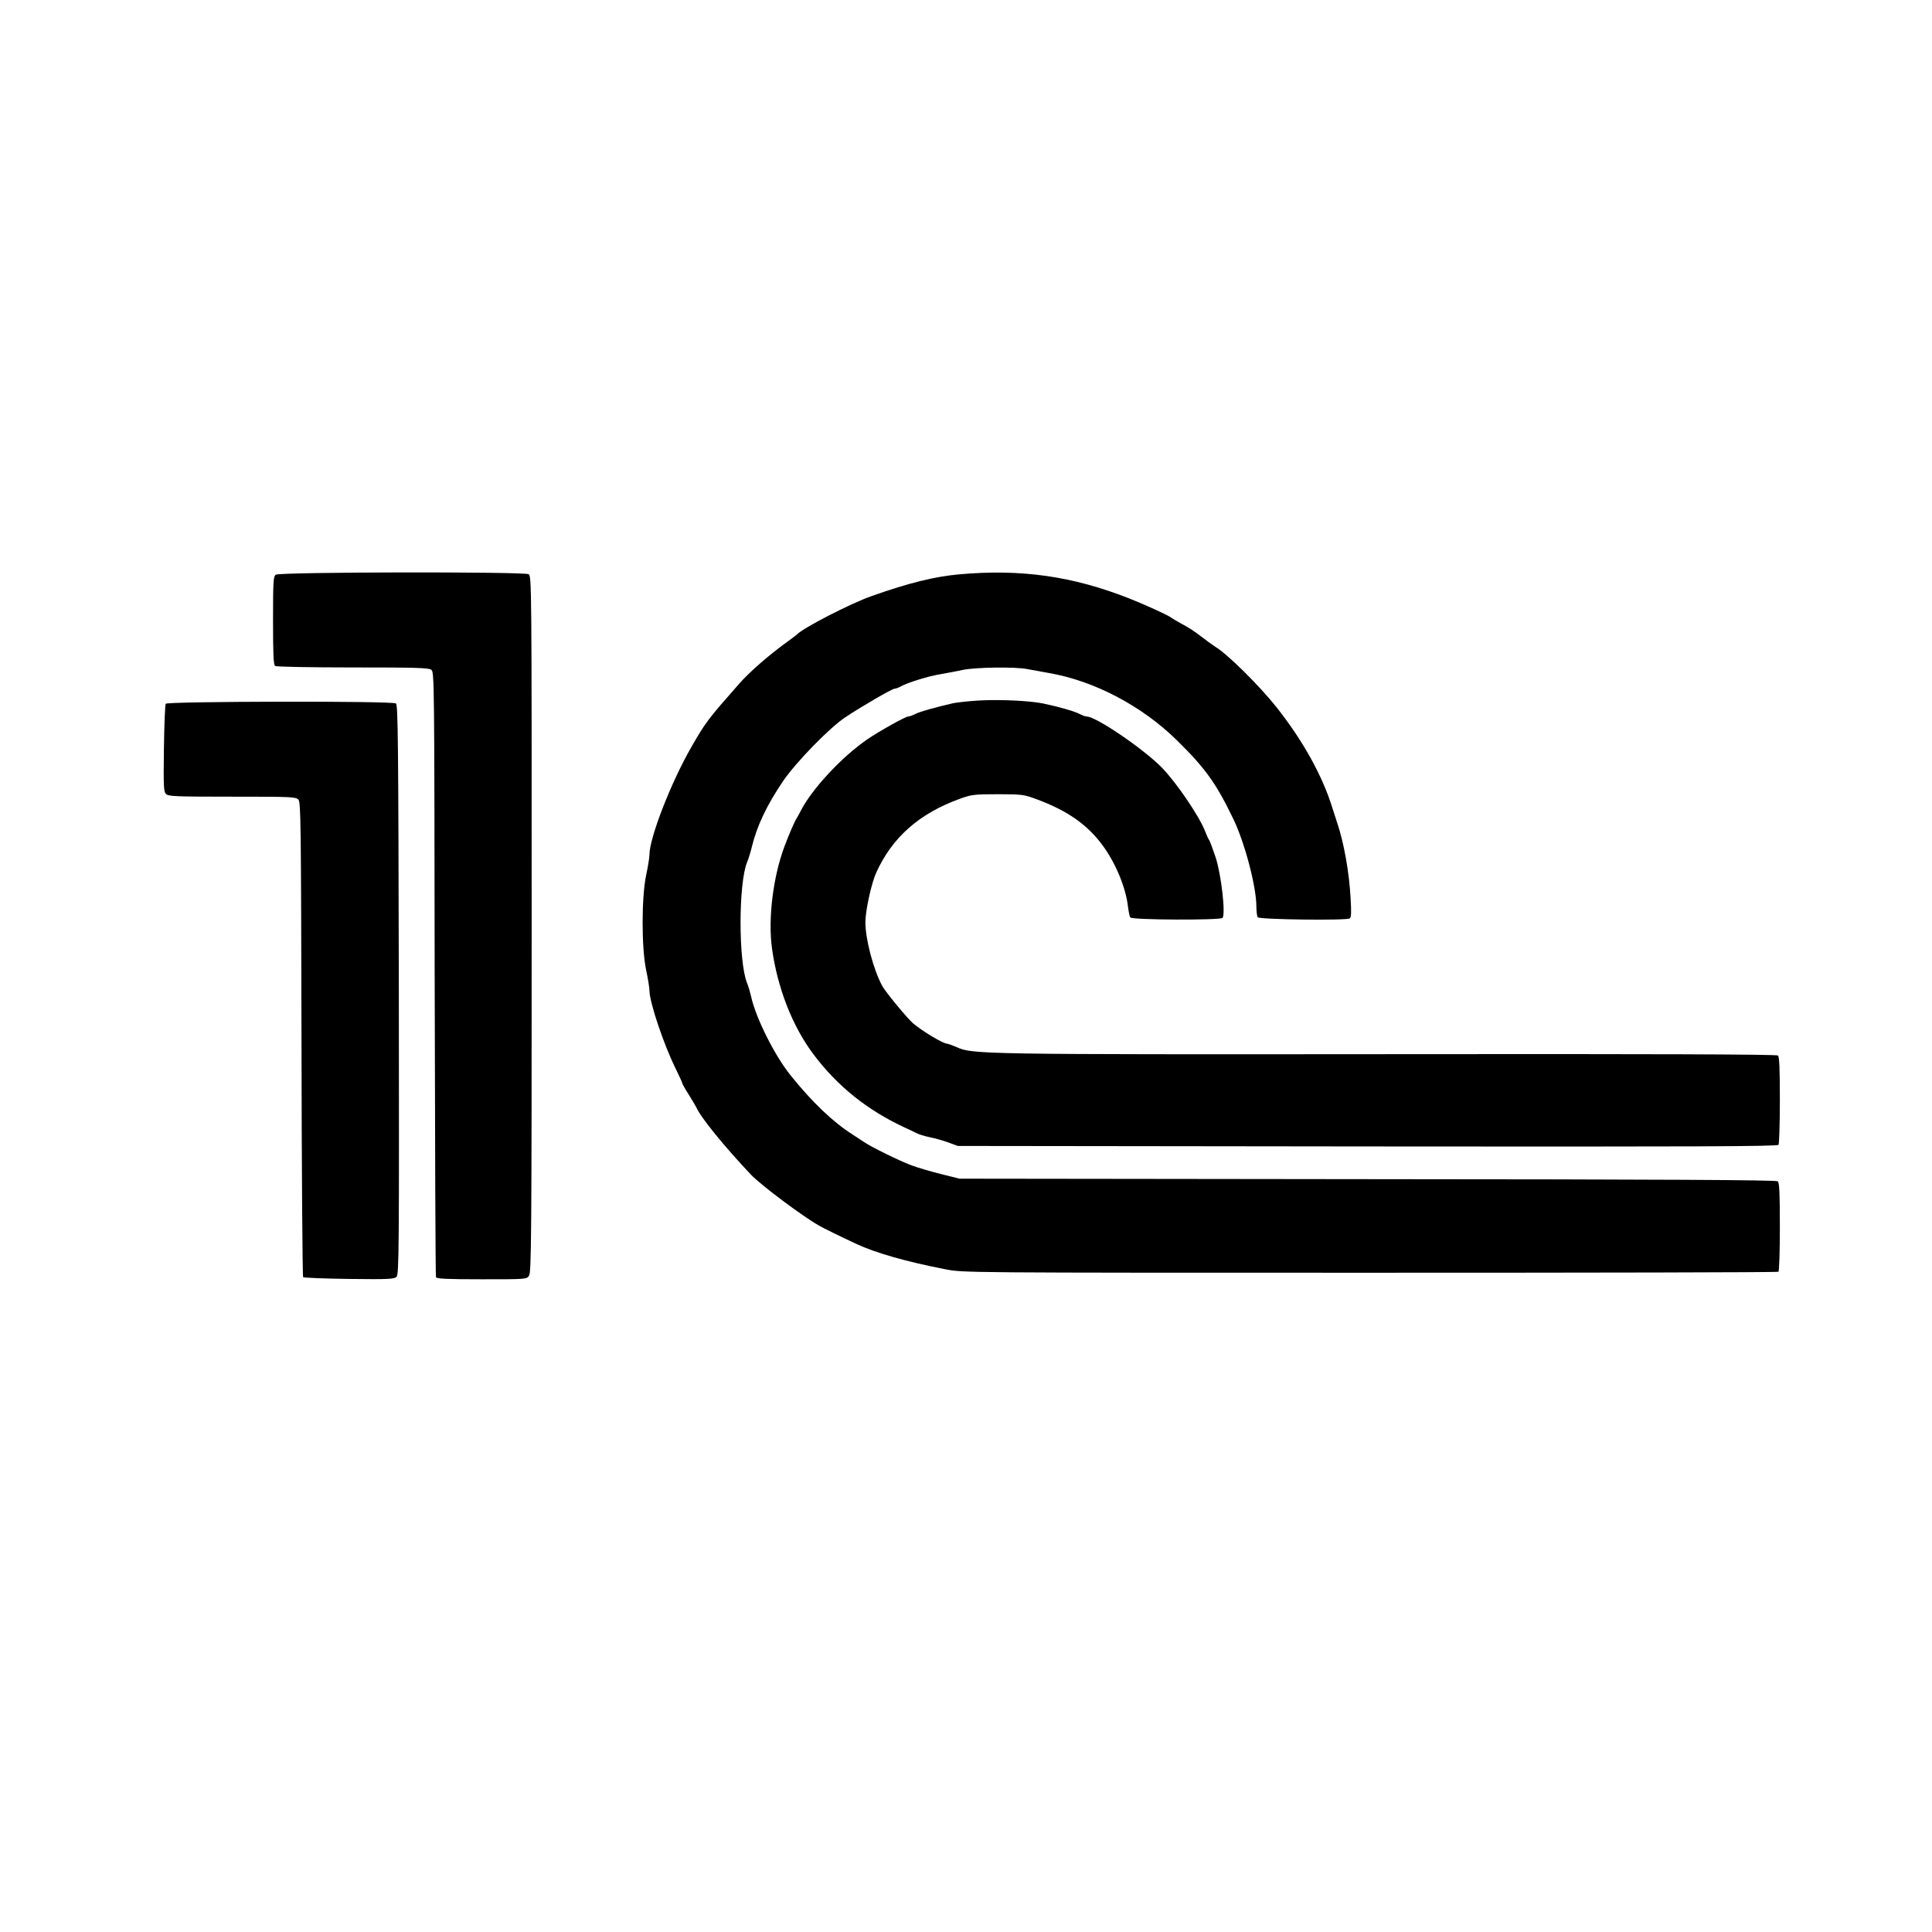
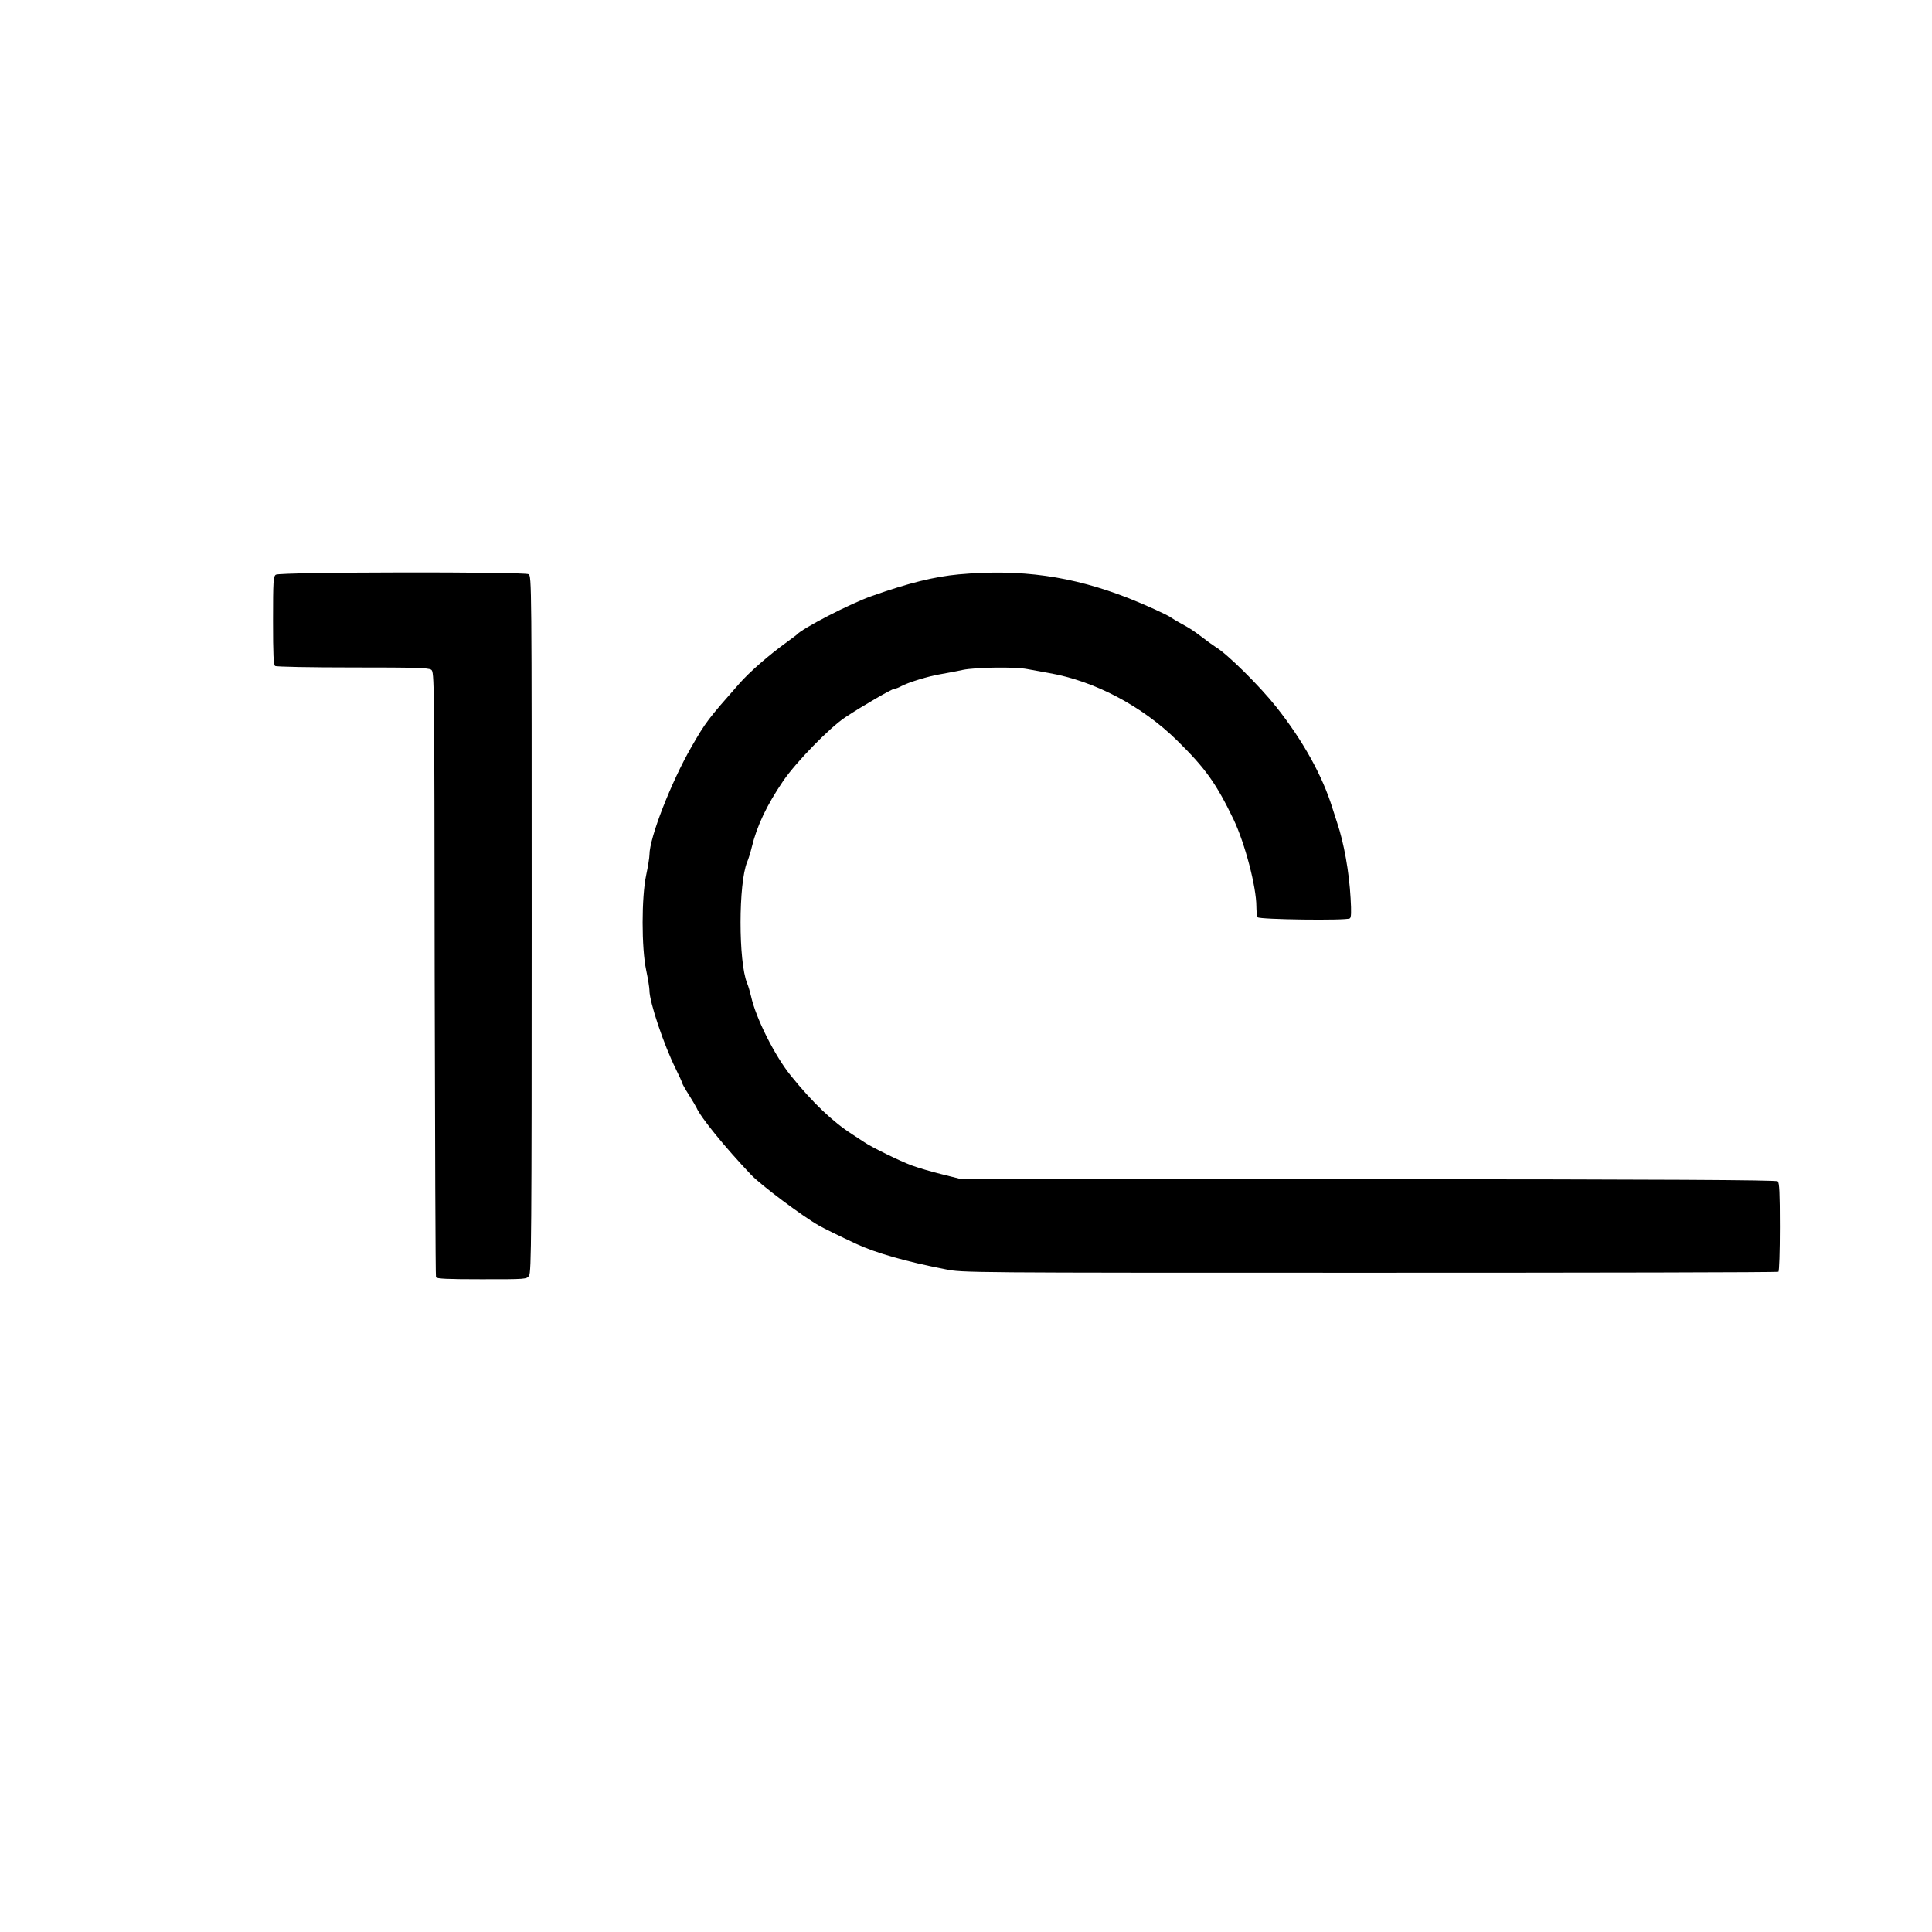
<svg xmlns="http://www.w3.org/2000/svg" width="1181pt" height="1181pt" viewBox="0 0 1181 1181" preserveAspectRatio="xMidYMid meet">
  <g transform="translate(0,1181) scale(0.1,-0.1)" fill="#000000" stroke="none">
    <path d="M1686 8297 c-15 -11 -17 -37 -17 -281 0 -210 3 -271 13 -277 7 -5 220 -9 474 -9 381 0 463 -2 480 -14 19 -14 19 -46 21 -1858 2 -1014 5 -1849 8 -1855 3 -10 69 -13 279 -13 273 0 275 0 290 22 14 20 16 241 16 2150 0 2093 0 2127 -19 2138 -31 16 -1522 14 -1545 -3z" />
    <path d="M5861 8299 c-149 -14 -305 -52 -531 -132 -132 -46 -428 -199 -460 -237 -3 -3 -30 -23 -60 -45 -108 -78 -228 -182 -291 -254 -193 -219 -205 -235 -292 -386 -124 -215 -257 -556 -257 -660 0 -16 -9 -72 -20 -124 -29 -135 -29 -447 0 -582 11 -52 20 -108 20 -124 0 -71 89 -335 161 -479 21 -43 39 -82 39 -86 0 -4 18 -37 40 -71 22 -35 43 -71 47 -79 27 -62 174 -242 334 -411 61 -64 315 -254 414 -310 29 -17 127 -65 230 -113 118 -55 303 -108 545 -155 104 -21 118 -21 2593 -21 1369 0 2493 2 2498 6 5 3 9 122 9 273 0 212 -3 271 -13 280 -10 8 -695 12 -2508 13 l-2494 3 -112 28 c-61 15 -142 39 -180 53 -75 28 -246 112 -290 142 -15 10 -48 32 -73 48 -119 76 -244 195 -376 359 -98 121 -214 352 -243 485 -6 25 -16 61 -24 80 -54 131 -53 613 0 740 8 19 21 60 28 90 31 129 91 257 193 407 79 115 283 325 380 389 104 69 284 173 300 174 8 0 26 7 40 15 44 24 172 63 242 74 36 6 97 18 135 26 77 16 320 20 395 5 25 -5 84 -15 132 -24 278 -48 570 -202 784 -413 174 -171 239 -263 345 -483 69 -145 139 -411 139 -532 0 -29 4 -58 8 -65 9 -14 542 -21 563 -7 9 5 10 38 5 123 -9 162 -41 340 -82 461 -8 25 -21 65 -29 90 -61 198 -180 412 -342 617 -102 129 -301 326 -372 368 -9 6 -44 30 -76 55 -68 51 -76 56 -136 89 -24 13 -51 29 -59 35 -18 15 -159 79 -260 119 -347 136 -660 180 -1039 146z" />
-     <path d="M5985 7528 c-66 -4 -138 -12 -160 -17 -106 -24 -205 -52 -231 -66 -16 -8 -35 -15 -43 -15 -16 0 -174 -88 -250 -140 -157 -108 -340 -305 -408 -440 -7 -14 -17 -32 -22 -40 -15 -23 -47 -98 -76 -175 -69 -184 -101 -441 -76 -622 33 -240 123 -472 250 -643 148 -199 335 -349 571 -457 19 -8 47 -22 61 -29 15 -8 51 -19 80 -25 30 -6 81 -20 114 -32 l60 -22 2504 -3 c2027 -2 2506 0 2513 10 4 7 8 131 8 274 0 197 -3 264 -12 272 -9 7 -769 10 -2378 8 -2497 -2 -2546 -1 -2642 43 -26 11 -52 21 -58 21 -24 0 -150 75 -209 125 -35 30 -168 191 -188 228 -55 103 -103 286 -103 391 0 68 37 238 66 301 98 217 264 363 514 453 69 25 87 27 230 27 147 0 159 -2 235 -30 193 -71 317 -159 412 -292 76 -107 135 -251 148 -364 4 -31 10 -61 14 -67 9 -16 549 -18 564 -3 20 20 -7 263 -42 370 -17 51 -35 99 -39 105 -5 6 -16 30 -25 54 -37 95 -179 303 -267 392 -115 116 -401 310 -457 310 -8 0 -28 7 -46 17 -32 16 -130 44 -222 63 -84 17 -264 25 -390 18z" />
-     <path d="M1013 7508 c-4 -7 -9 -130 -11 -274 -3 -232 -2 -263 13 -278 15 -14 58 -16 404 -16 364 0 389 -1 405 -18 15 -17 16 -132 19 -1465 1 -795 6 -1449 10 -1454 5 -4 131 -9 282 -11 241 -3 275 -1 289 13 15 15 16 161 14 1756 -3 1534 -5 1741 -18 1749 -24 16 -1397 13 -1407 -2z" />
  </g>
</svg>